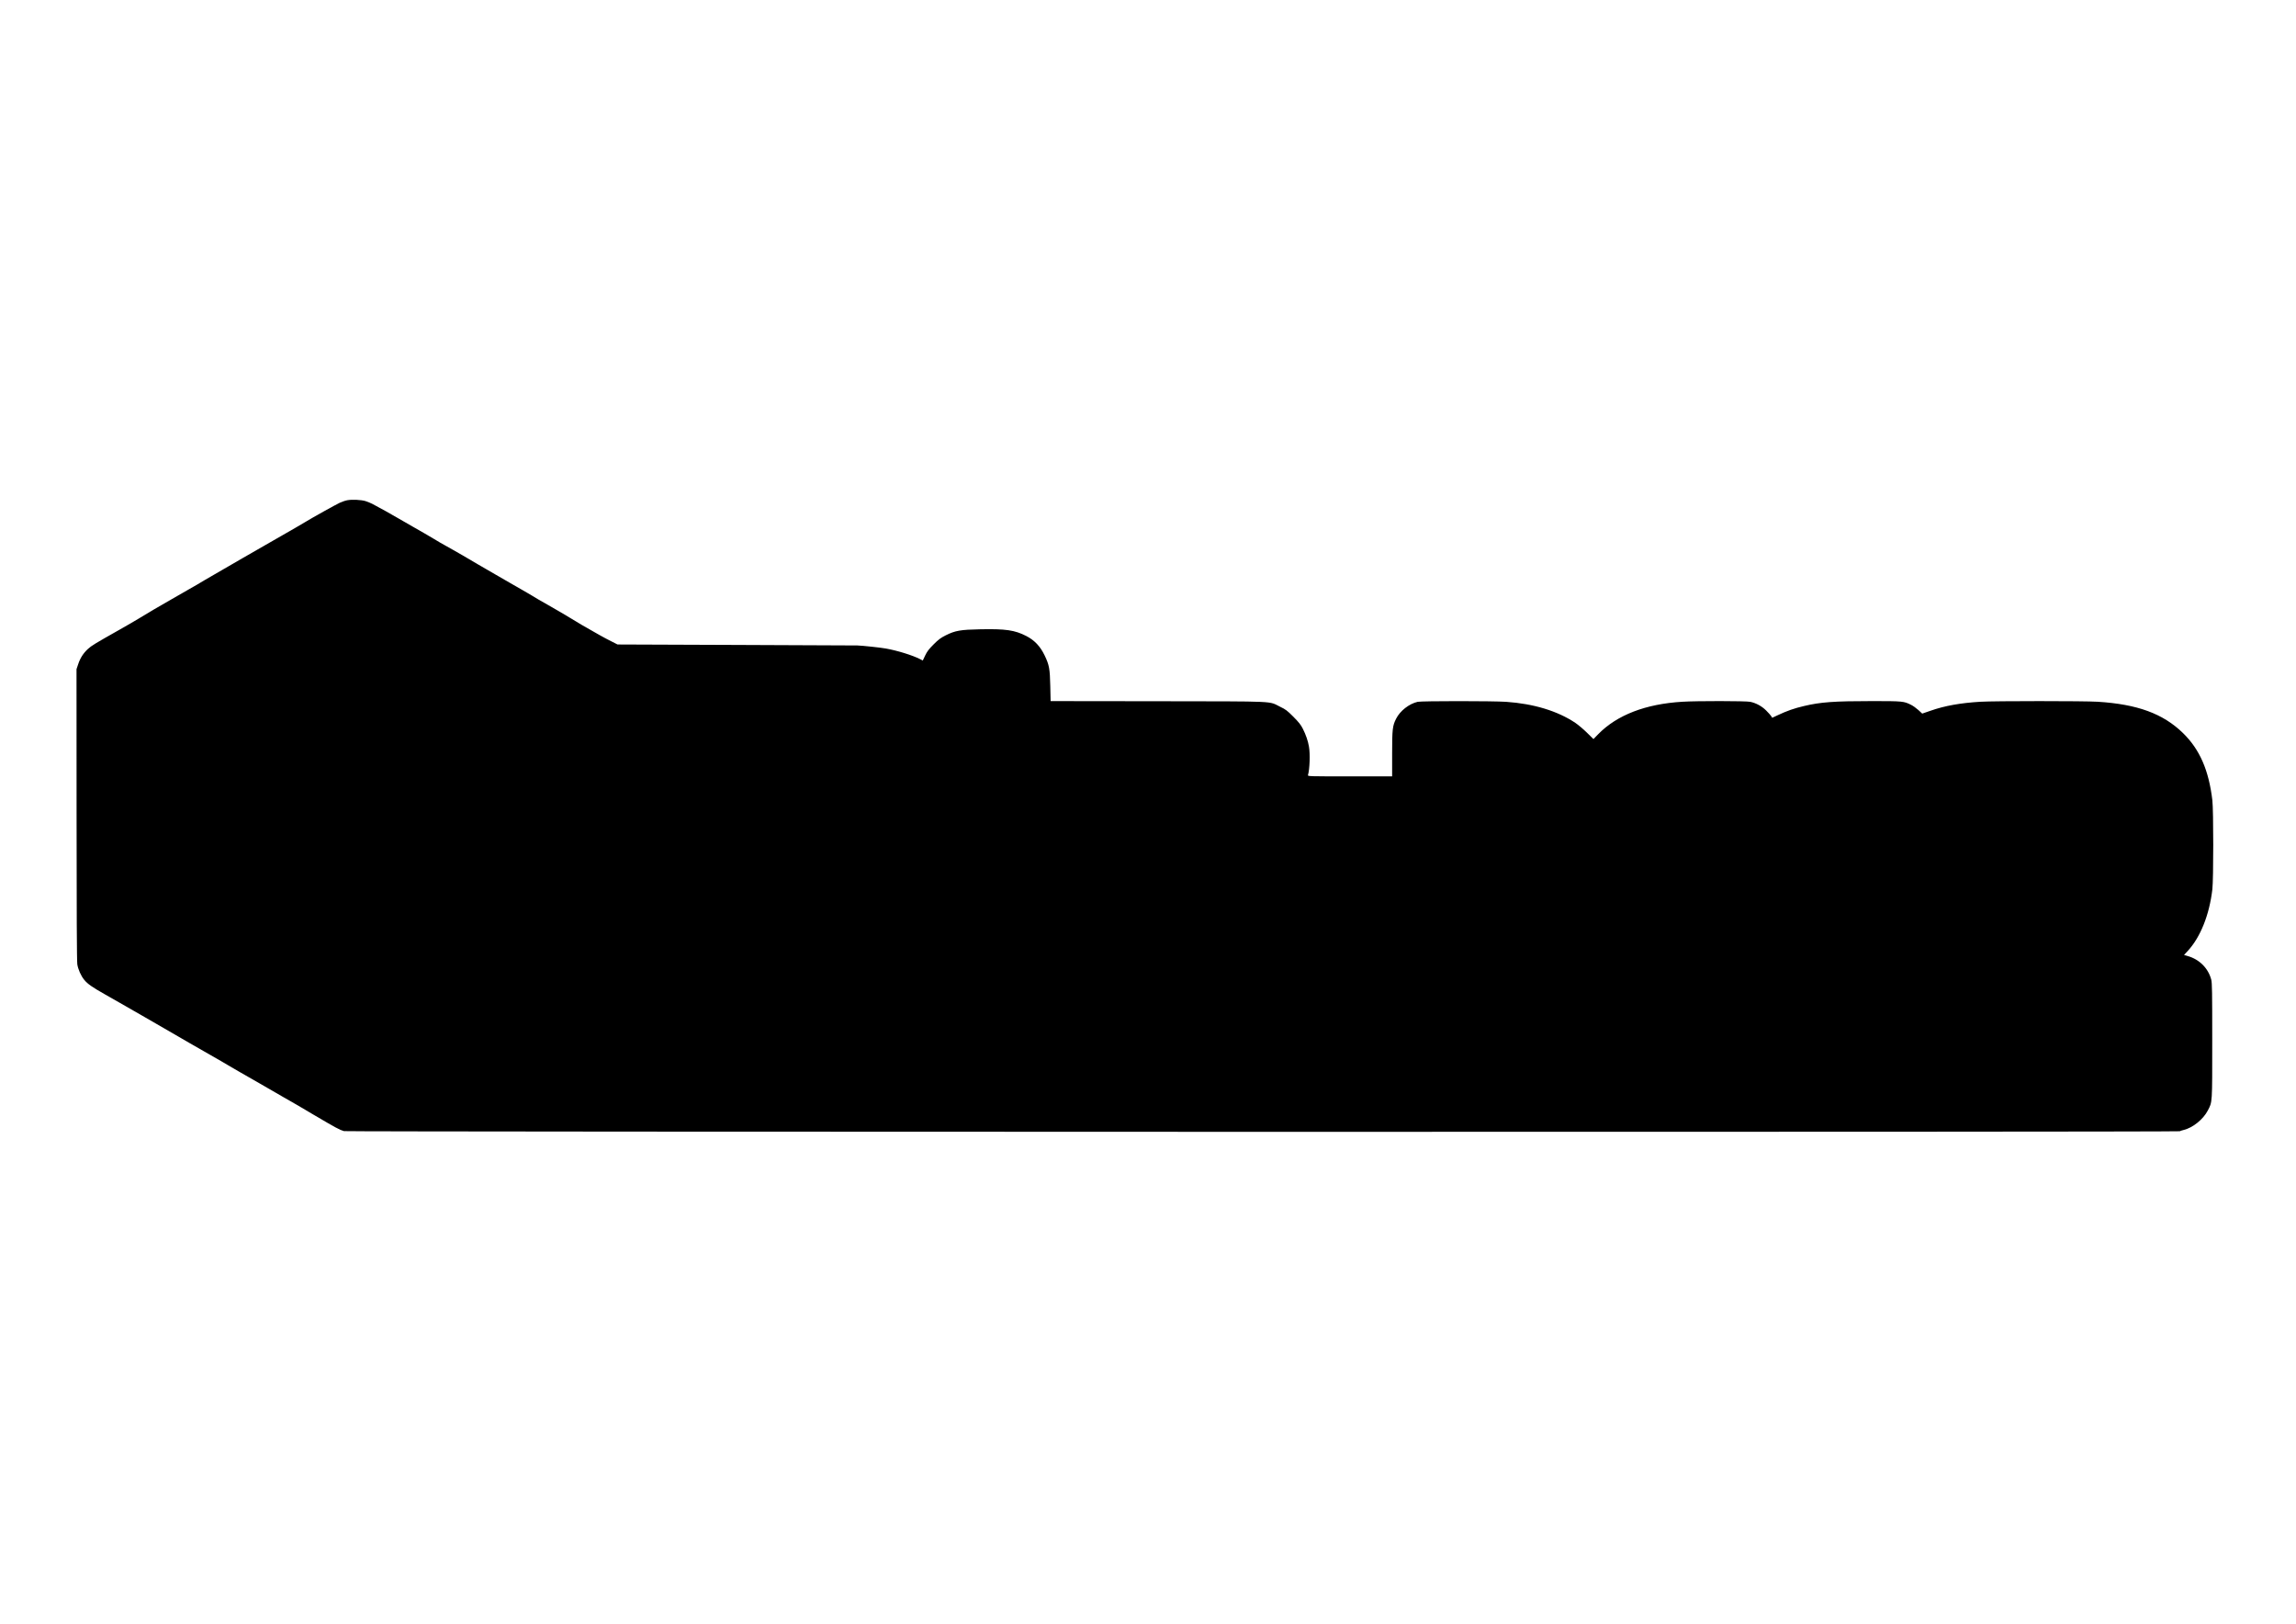
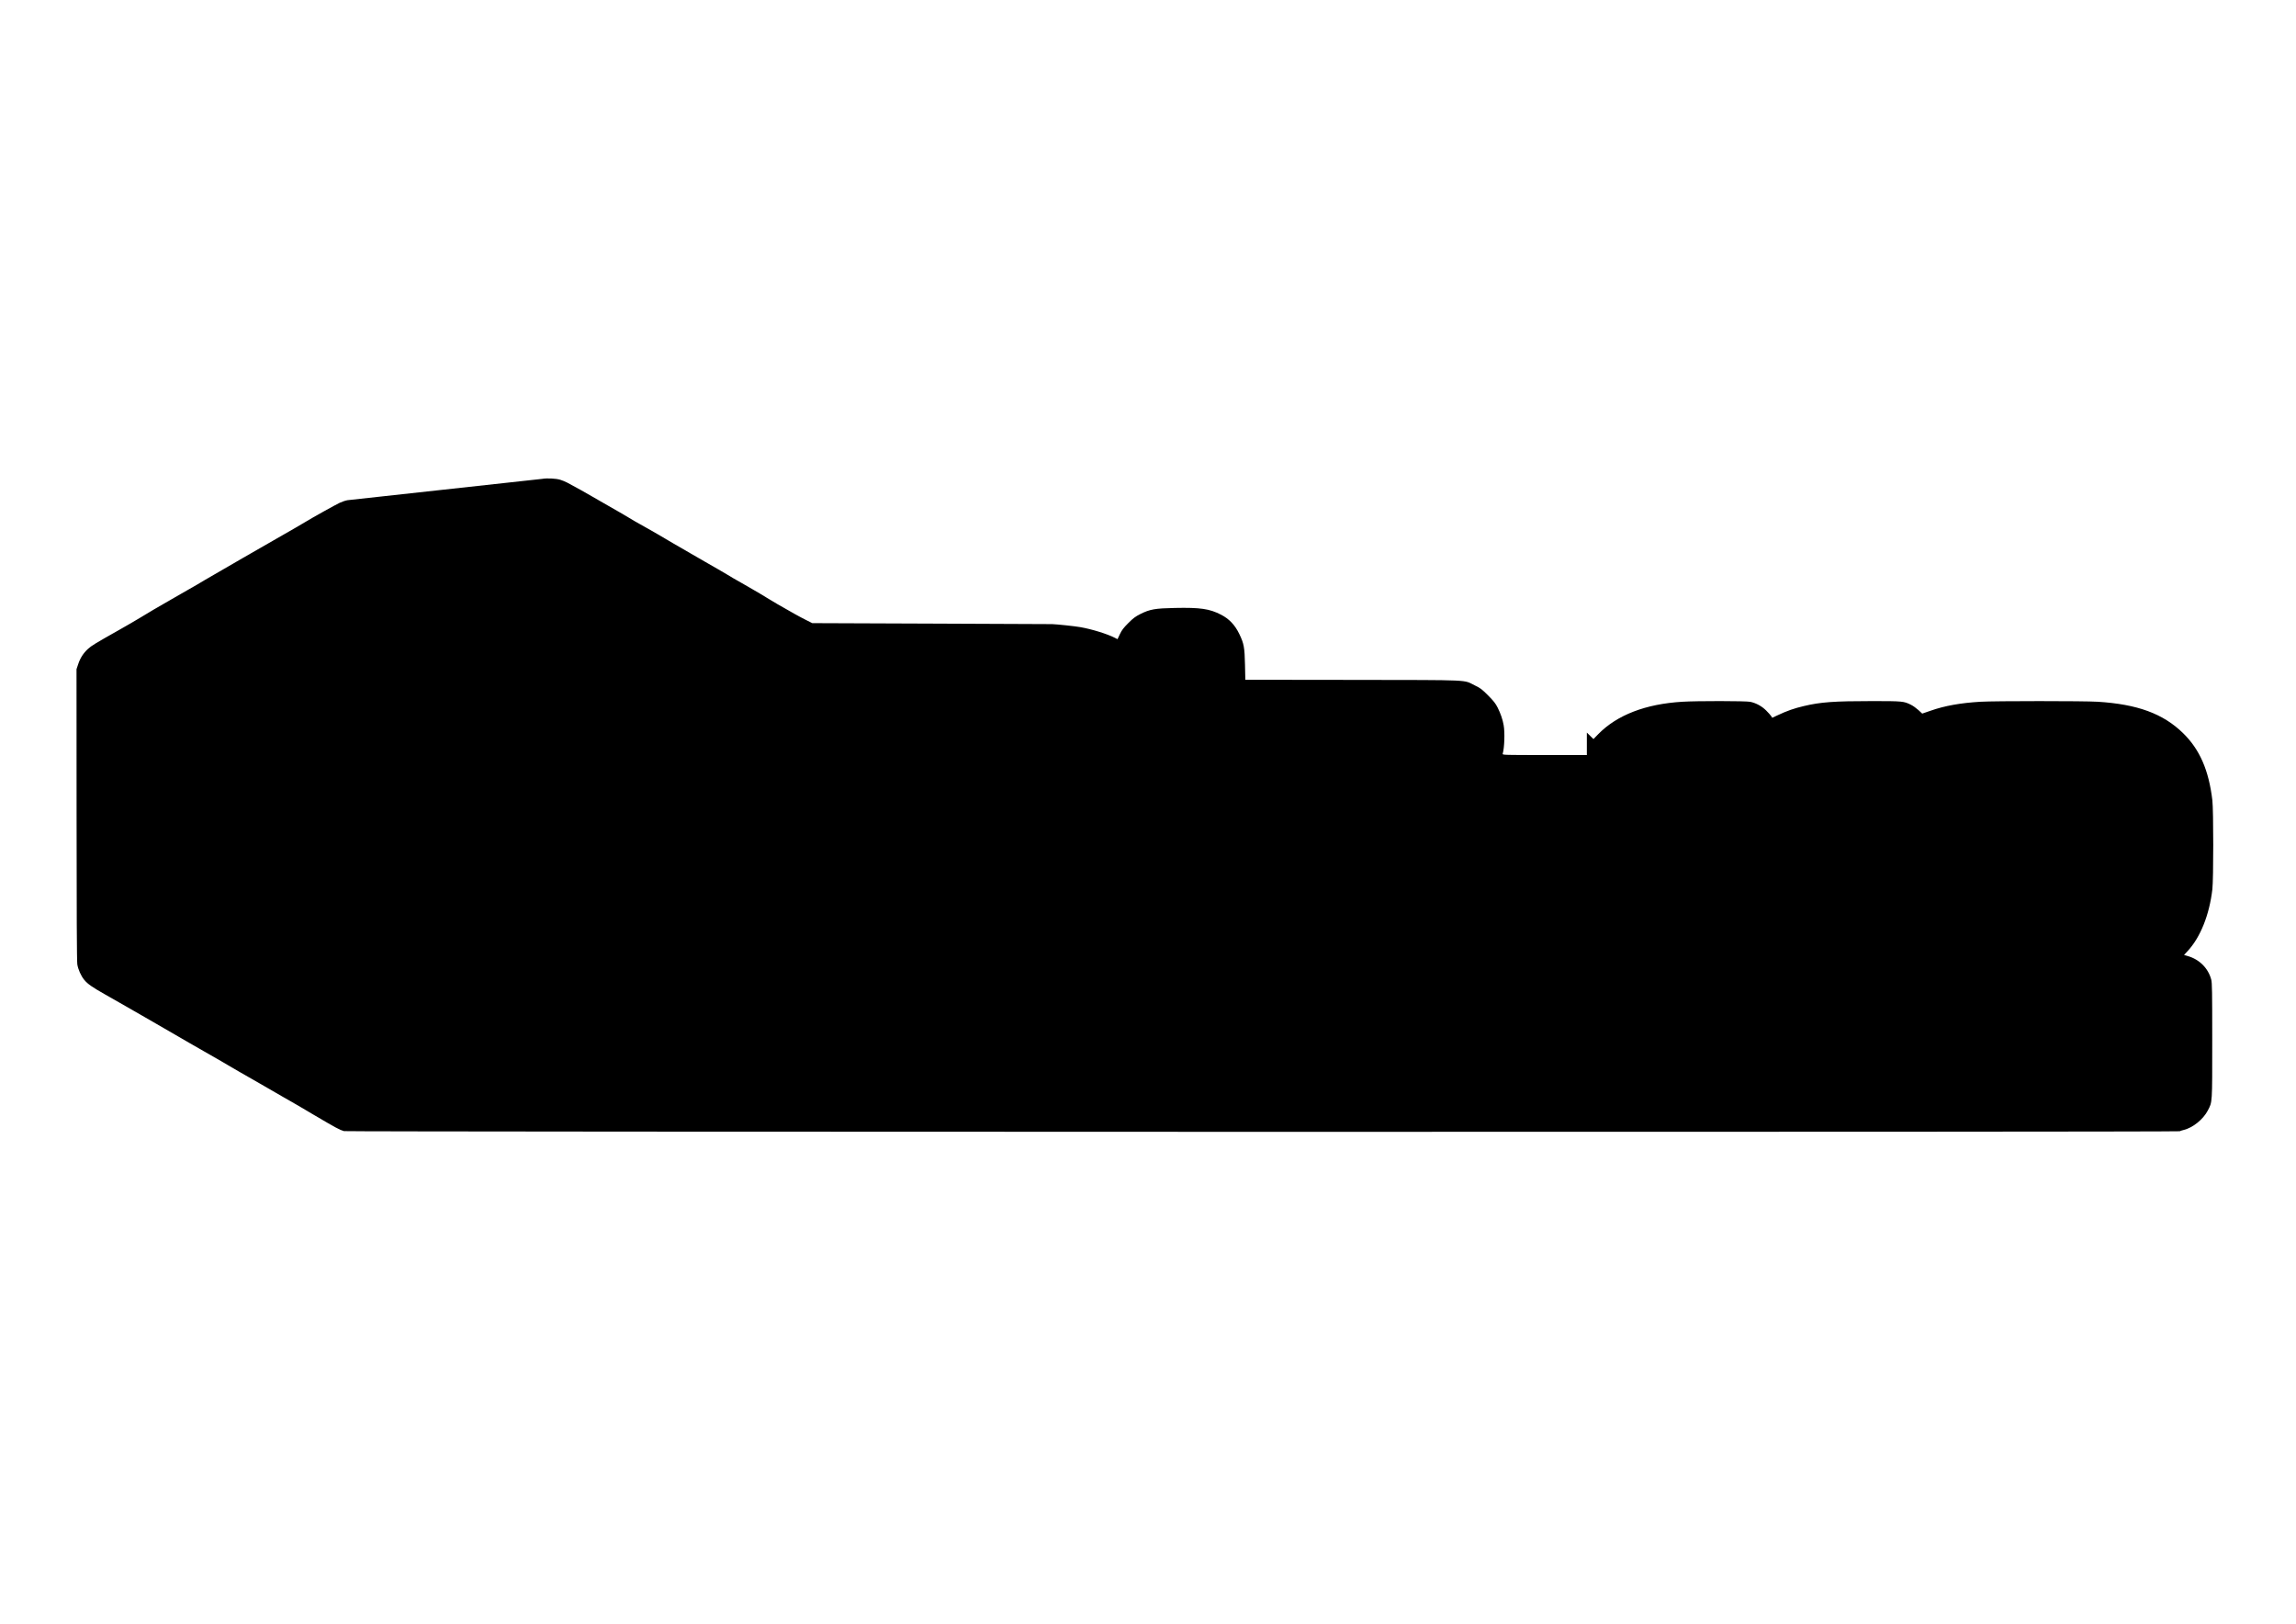
<svg xmlns="http://www.w3.org/2000/svg" version="1.0" width="100%" height="100%" viewBox="0 0 3508 2481" preserveAspectRatio="xMidYMid meet">
  <g transform="translate(0,2481) scale(0.1,-0.1)" fill="#000000" stroke="none">
-     <path d="M5310 17169 c-30 -5 -84 -23 -120 -40 -59 -27 -433 -236 -505 -281 -36 -23 -252 -148 -515 -298 -347 -198 -404 -231 -460 -264 -30 -18 -163 -95 -295 -171 -132 -76 -258 -149 -280 -162 -92 -56 -165 -98 -245 -143 -47 -26 -168 -96 -270 -155 -102 -59 -225 -131 -275 -159 -49 -29 -144 -85 -210 -126 -66 -40 -205 -121 -310 -180 -374 -211 -428 -244 -480 -292 -71 -65 -119 -139 -150 -233 l-26 -77 1 -2222 c0 -1453 4 -2243 11 -2286 12 -78 56 -177 105 -237 53 -65 123 -113 326 -228 101 -57 199 -113 218 -124 19 -12 170 -98 335 -192 165 -94 320 -183 345 -199 42 -26 688 -398 865 -498 44 -25 107 -62 141 -83 33 -20 100 -59 150 -87 49 -27 188 -107 309 -177 121 -71 281 -162 355 -205 74 -42 176 -100 225 -129 50 -29 153 -91 230 -136 346 -204 404 -235 470 -254 49 -13 28032 -16 28049 -2 6 4 34 14 61 20 140 34 297 162 367 296 71 136 68 95 68 1067 0 752 -2 882 -15 933 -46 174 -179 308 -358 360 l-58 17 54 58 c196 211 333 552 379 945 18 154 18 1206 0 1360 -55 461 -193 777 -449 1027 -305 297 -696 440 -1303 478 -210 13 -1572 13 -1790 0 -305 -18 -546 -61 -763 -137 l-128 -44 -57 53 c-32 29 -83 66 -114 81 -109 55 -126 57 -593 57 -583 0 -789 -15 -1045 -76 -146 -34 -255 -72 -404 -142 l-79 -37 -15 25 c-9 14 -43 52 -77 86 -67 67 -154 114 -243 133 -66 14 -821 15 -1038 1 -562 -34 -997 -202 -1284 -494 l-74 -76 -101 99 c-55 54 -134 120 -175 148 -271 182 -637 293 -1058 322 -200 14 -1291 14 -1352 0 -131 -30 -269 -138 -329 -258 -55 -108 -61 -158 -61 -538 l0 -343 -646 0 c-610 0 -645 1 -640 18 27 92 35 327 15 438 -15 88 -47 179 -92 269 -32 64 -62 101 -146 186 -94 94 -117 112 -201 152 -185 90 -4 82 -1861 85 l-1647 2 -5 228 c-6 269 -16 324 -87 471 -67 139 -155 231 -279 295 -177 91 -316 111 -706 103 -302 -6 -381 -20 -525 -92 -79 -40 -110 -63 -186 -139 -72 -72 -99 -107 -128 -168 l-37 -78 -41 21 c-115 59 -350 132 -528 163 -78 14 -348 43 -430 46 -19 1 -852 4 -1850 8 l-1815 7 -95 48 c-52 26 -133 69 -180 96 -235 133 -324 184 -420 244 -58 36 -150 91 -205 122 -55 31 -134 76 -175 101 -41 24 -100 57 -130 74 -30 17 -75 44 -100 60 -25 16 -85 51 -135 79 -49 28 -138 79 -197 113 -60 35 -159 92 -220 127 -62 35 -187 108 -278 161 -91 54 -195 115 -233 137 -37 21 -100 57 -140 80 -39 23 -97 55 -128 72 -31 16 -108 61 -170 99 -63 38 -204 120 -314 182 -110 62 -216 123 -235 135 -43 27 -315 179 -390 217 -30 15 -77 35 -105 43 -64 20 -204 27 -275 14z" />
+     <path d="M5310 17169 c-30 -5 -84 -23 -120 -40 -59 -27 -433 -236 -505 -281 -36 -23 -252 -148 -515 -298 -347 -198 -404 -231 -460 -264 -30 -18 -163 -95 -295 -171 -132 -76 -258 -149 -280 -162 -92 -56 -165 -98 -245 -143 -47 -26 -168 -96 -270 -155 -102 -59 -225 -131 -275 -159 -49 -29 -144 -85 -210 -126 -66 -40 -205 -121 -310 -180 -374 -211 -428 -244 -480 -292 -71 -65 -119 -139 -150 -233 l-26 -77 1 -2222 c0 -1453 4 -2243 11 -2286 12 -78 56 -177 105 -237 53 -65 123 -113 326 -228 101 -57 199 -113 218 -124 19 -12 170 -98 335 -192 165 -94 320 -183 345 -199 42 -26 688 -398 865 -498 44 -25 107 -62 141 -83 33 -20 100 -59 150 -87 49 -27 188 -107 309 -177 121 -71 281 -162 355 -205 74 -42 176 -100 225 -129 50 -29 153 -91 230 -136 346 -204 404 -235 470 -254 49 -13 28032 -16 28049 -2 6 4 34 14 61 20 140 34 297 162 367 296 71 136 68 95 68 1067 0 752 -2 882 -15 933 -46 174 -179 308 -358 360 l-58 17 54 58 c196 211 333 552 379 945 18 154 18 1206 0 1360 -55 461 -193 777 -449 1027 -305 297 -696 440 -1303 478 -210 13 -1572 13 -1790 0 -305 -18 -546 -61 -763 -137 l-128 -44 -57 53 c-32 29 -83 66 -114 81 -109 55 -126 57 -593 57 -583 0 -789 -15 -1045 -76 -146 -34 -255 -72 -404 -142 l-79 -37 -15 25 c-9 14 -43 52 -77 86 -67 67 -154 114 -243 133 -66 14 -821 15 -1038 1 -562 -34 -997 -202 -1284 -494 l-74 -76 -101 99 l0 -343 -646 0 c-610 0 -645 1 -640 18 27 92 35 327 15 438 -15 88 -47 179 -92 269 -32 64 -62 101 -146 186 -94 94 -117 112 -201 152 -185 90 -4 82 -1861 85 l-1647 2 -5 228 c-6 269 -16 324 -87 471 -67 139 -155 231 -279 295 -177 91 -316 111 -706 103 -302 -6 -381 -20 -525 -92 -79 -40 -110 -63 -186 -139 -72 -72 -99 -107 -128 -168 l-37 -78 -41 21 c-115 59 -350 132 -528 163 -78 14 -348 43 -430 46 -19 1 -852 4 -1850 8 l-1815 7 -95 48 c-52 26 -133 69 -180 96 -235 133 -324 184 -420 244 -58 36 -150 91 -205 122 -55 31 -134 76 -175 101 -41 24 -100 57 -130 74 -30 17 -75 44 -100 60 -25 16 -85 51 -135 79 -49 28 -138 79 -197 113 -60 35 -159 92 -220 127 -62 35 -187 108 -278 161 -91 54 -195 115 -233 137 -37 21 -100 57 -140 80 -39 23 -97 55 -128 72 -31 16 -108 61 -170 99 -63 38 -204 120 -314 182 -110 62 -216 123 -235 135 -43 27 -315 179 -390 217 -30 15 -77 35 -105 43 -64 20 -204 27 -275 14z" />
  </g>
</svg>